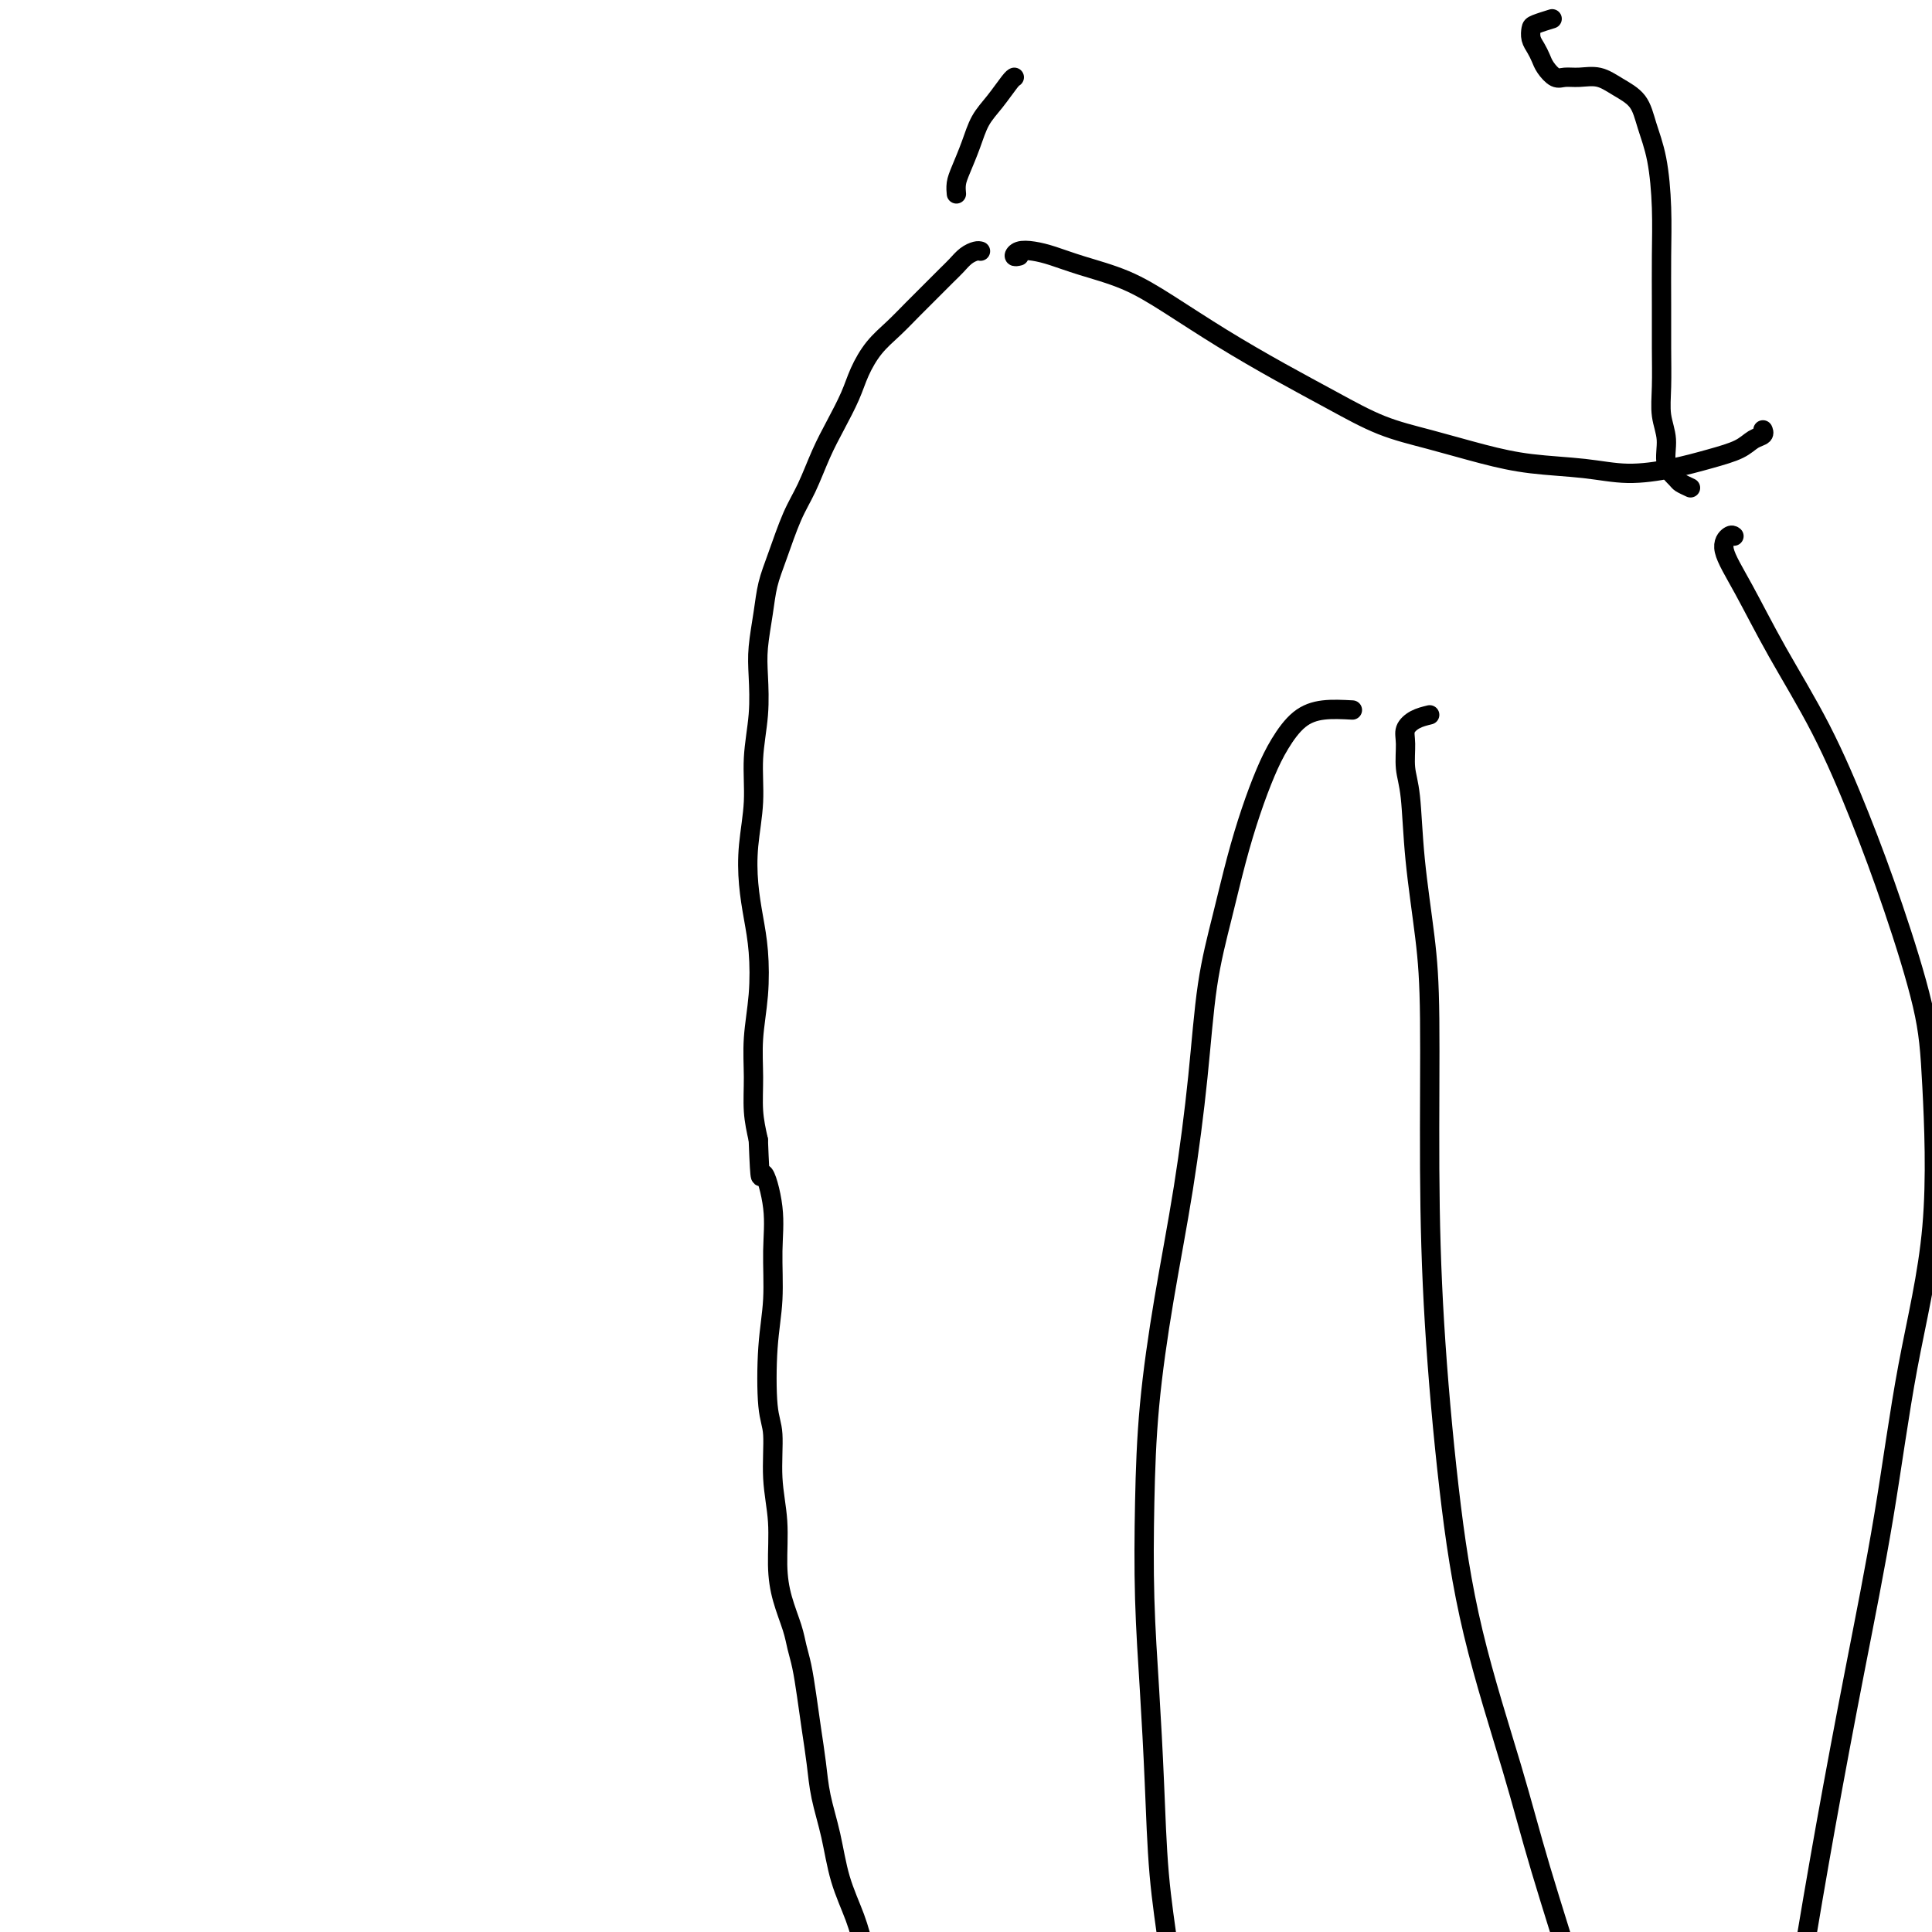
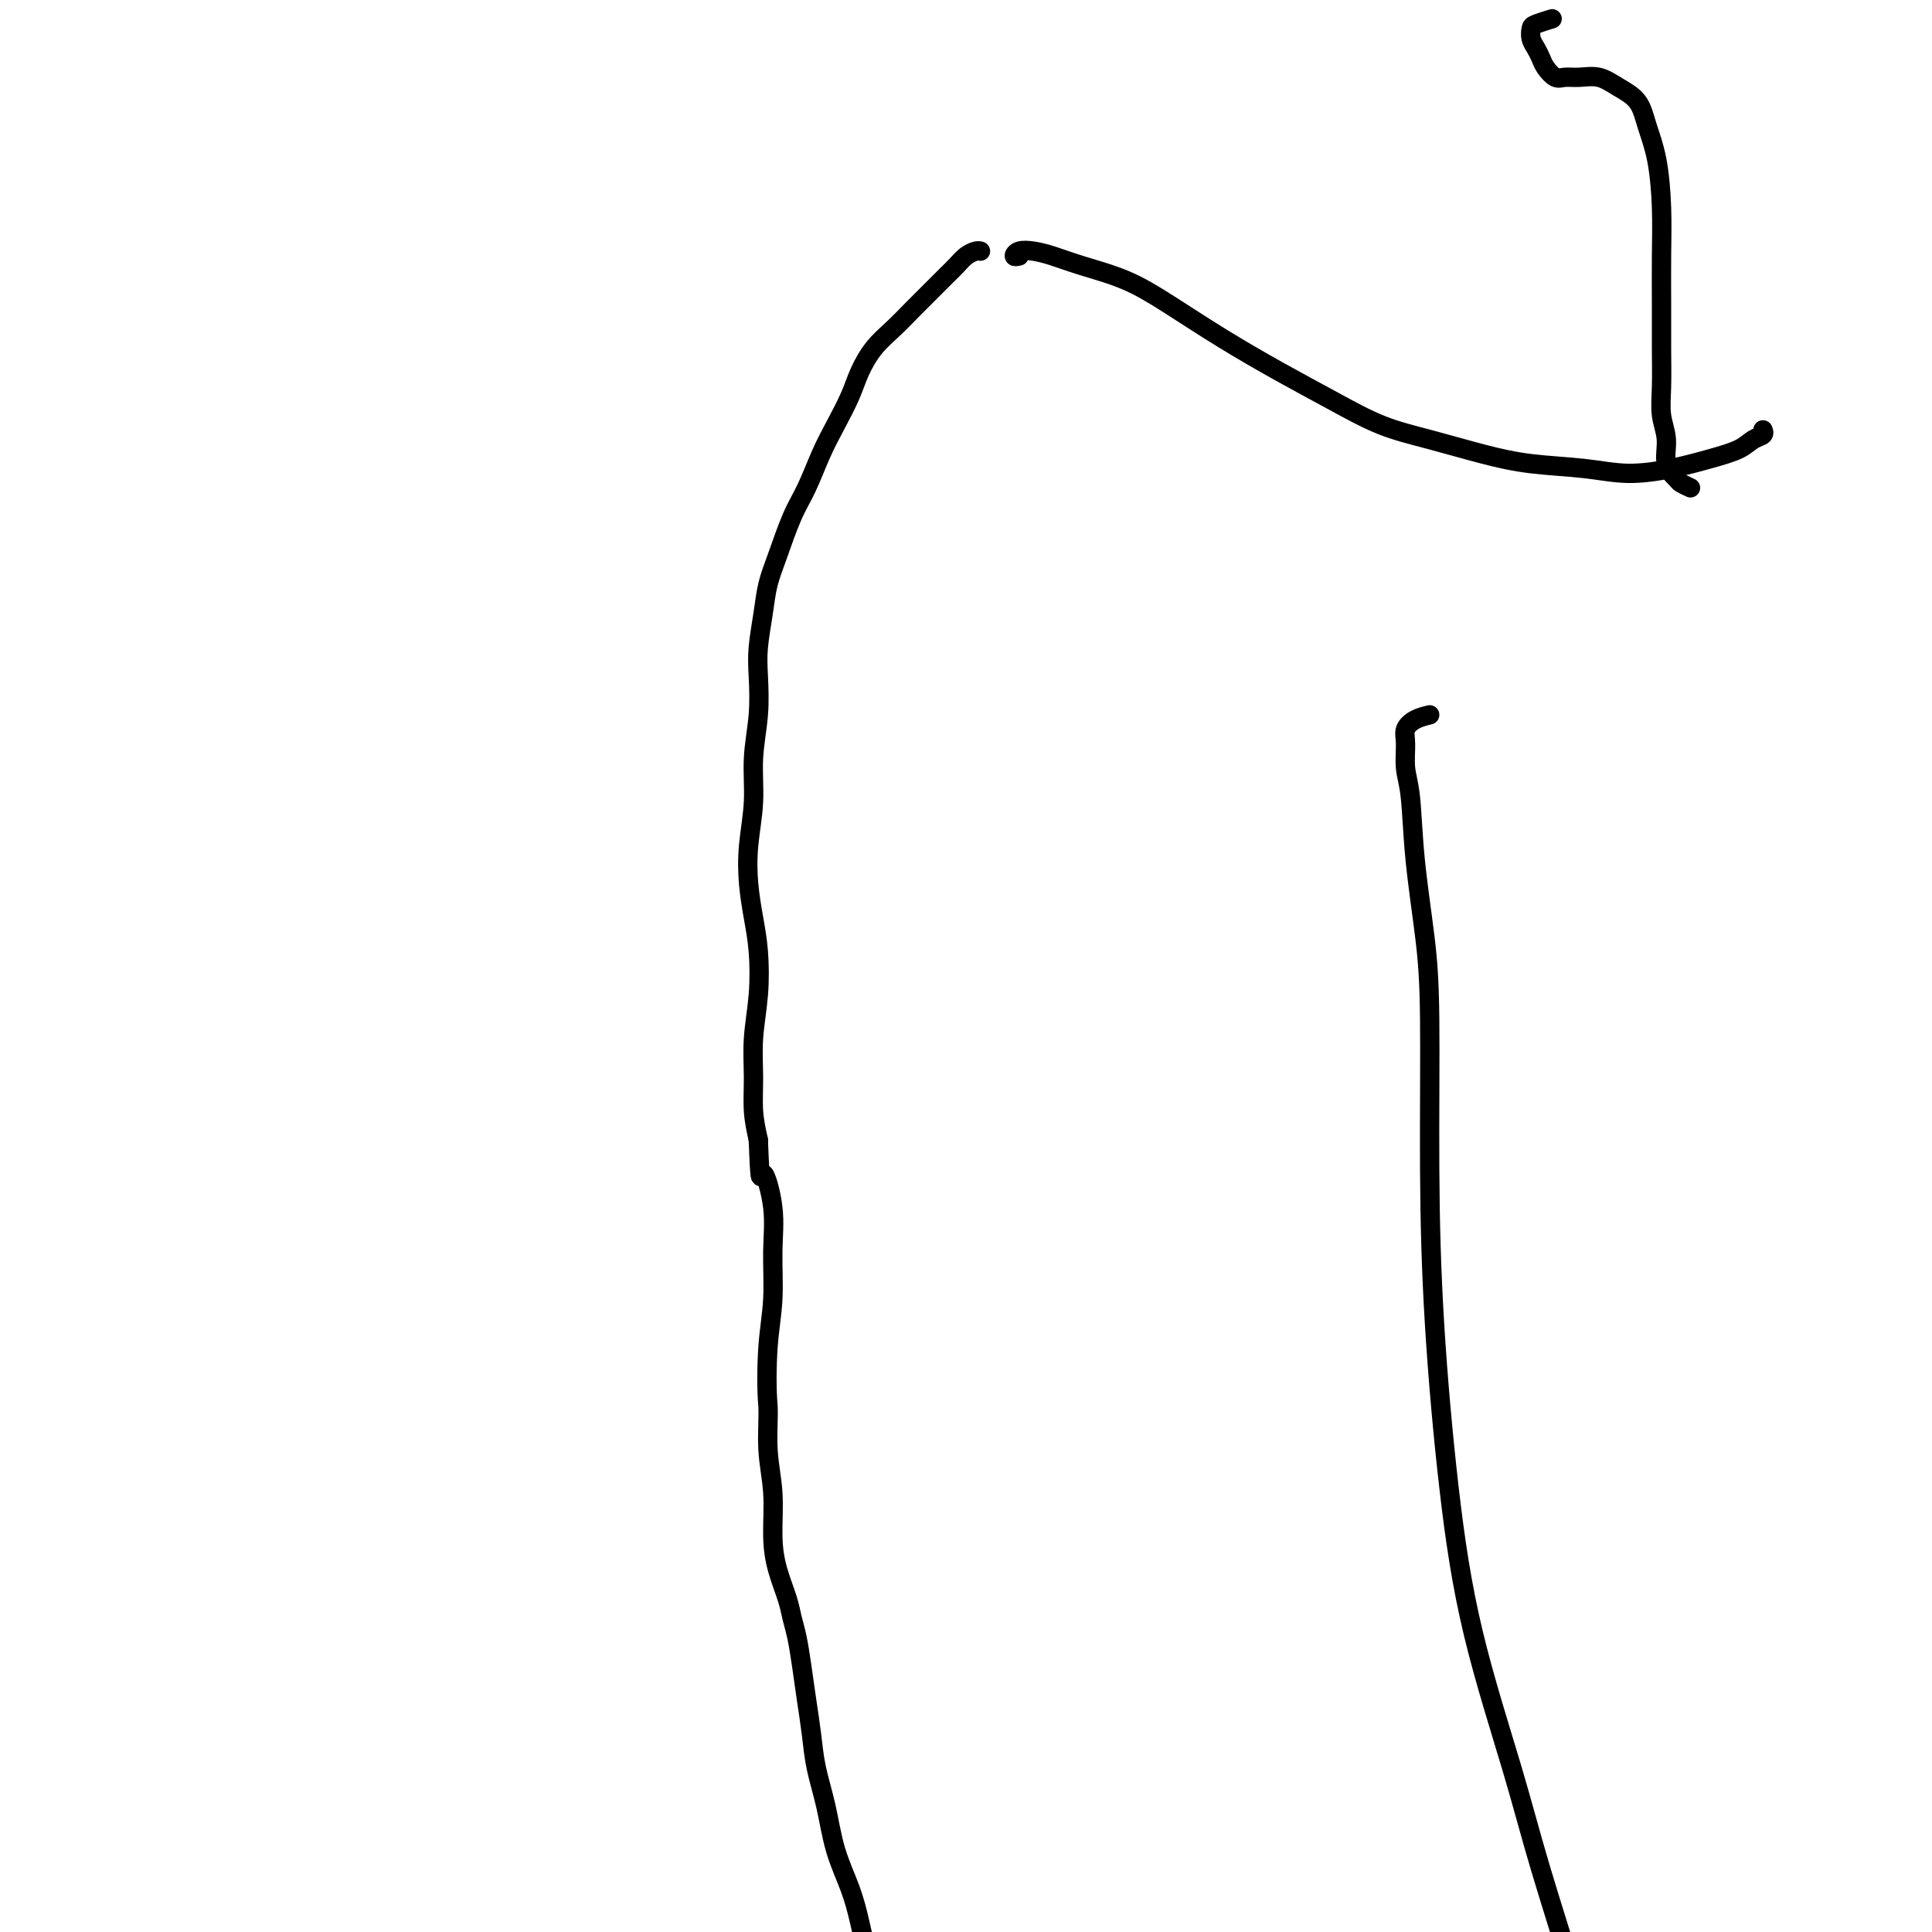
<svg xmlns="http://www.w3.org/2000/svg" viewBox="0 0 400 400" version="1.1">
  <g fill="none" stroke="#000000" stroke-width="4" stroke-linecap="round" stroke-linejoin="round">
    <path d="M203,52c-0.245,-0.064 -0.491,-0.128 -1,0c-0.509,0.128 -1.283,0.449 -2,1c-0.717,0.551 -1.377,1.333 -2,2c-0.623,0.667 -1.209,1.219 -2,2c-0.791,0.781 -1.787,1.790 -3,3c-1.213,1.210 -2.642,2.622 -4,4c-1.358,1.378 -2.646,2.723 -4,4c-1.354,1.277 -2.774,2.484 -4,4c-1.226,1.516 -2.257,3.339 -3,5c-0.743,1.661 -1.199,3.161 -2,5c-0.801,1.839 -1.947,4.017 -3,6c-1.053,1.983 -2.012,3.771 -3,6c-0.988,2.229 -2.005,4.897 -3,7c-0.995,2.103 -1.969,3.639 -3,6c-1.031,2.361 -2.119,5.545 -3,8c-0.881,2.455 -1.556,4.180 -2,6c-0.444,1.820 -0.659,3.737 -1,6c-0.341,2.263 -0.808,4.874 -1,7c-0.192,2.126 -0.107,3.766 0,6c0.107,2.234 0.238,5.060 0,8c-0.238,2.940 -0.846,5.992 -1,9c-0.154,3.008 0.144,5.970 0,9c-0.144,3.030 -0.731,6.127 -1,9c-0.269,2.873 -0.219,5.522 0,8c0.219,2.478 0.609,4.786 1,7c0.391,2.214 0.784,4.334 1,7c0.216,2.666 0.257,5.877 0,9c-0.257,3.123 -0.811,6.157 -1,9c-0.189,2.843 -0.012,5.496 0,8c0.012,2.504 -0.139,4.858 0,7c0.139,2.142 0.570,4.071 1,6" />
-     <path d="M157,236c0.413,10.708 0.447,6.980 1,7c0.553,0.020 1.625,3.790 2,7c0.375,3.210 0.052,5.859 0,9c-0.052,3.141 0.167,6.774 0,10c-0.167,3.226 -0.720,6.046 -1,10c-0.280,3.954 -0.286,9.042 0,12c0.286,2.958 0.863,3.787 1,6c0.137,2.213 -0.167,5.810 0,9c0.167,3.190 0.804,5.974 1,9c0.196,3.026 -0.050,6.296 0,9c0.050,2.704 0.395,4.843 1,7c0.605,2.157 1.472,4.332 2,6c0.528,1.668 0.719,2.828 1,4c0.281,1.172 0.652,2.355 1,4c0.348,1.645 0.674,3.752 1,6c0.326,2.248 0.653,4.636 1,7c0.347,2.364 0.716,4.703 1,7c0.284,2.297 0.485,4.551 1,7c0.515,2.449 1.344,5.092 2,8c0.656,2.908 1.138,6.083 2,9c0.862,2.917 2.103,5.578 3,8c0.897,2.422 1.451,4.605 2,7c0.549,2.395 1.093,5.002 2,7c0.907,1.998 2.177,3.386 3,5c0.823,1.614 1.200,3.453 2,5c0.800,1.547 2.023,2.801 3,3c0.977,0.199 1.708,-0.657 2,-1c0.292,-0.343 0.146,-0.171 0,0" />
-     <path d="M280,147c-2.072,-0.111 -4.144,-0.221 -6,0c-1.856,0.221 -3.497,0.774 -5,2c-1.503,1.226 -2.866,3.127 -4,5c-1.134,1.873 -2.037,3.720 -3,6c-0.963,2.280 -1.987,4.993 -3,8c-1.013,3.007 -2.017,6.309 -3,10c-0.983,3.691 -1.946,7.771 -3,12c-1.054,4.229 -2.198,8.607 -3,14c-0.802,5.393 -1.262,11.801 -2,19c-0.738,7.199 -1.754,15.190 -3,23c-1.246,7.810 -2.723,15.441 -4,23c-1.277,7.559 -2.353,15.047 -3,22c-0.647,6.953 -0.865,13.371 -1,20c-0.135,6.629 -0.188,13.470 0,20c0.188,6.530 0.616,12.751 1,19c0.384,6.249 0.724,12.527 1,19c0.276,6.473 0.488,13.141 1,19c0.512,5.859 1.324,10.909 2,16c0.676,5.091 1.214,10.222 2,15c0.786,4.778 1.818,9.203 3,13c1.182,3.797 2.513,6.966 4,9c1.487,2.034 3.131,2.932 4,3c0.869,0.068 0.963,-0.695 1,-1c0.037,-0.305 0.019,-0.153 0,0" />
+     <path d="M157,236c0.413,10.708 0.447,6.980 1,7c0.553,0.020 1.625,3.790 2,7c0.375,3.210 0.052,5.859 0,9c-0.052,3.141 0.167,6.774 0,10c-0.167,3.226 -0.720,6.046 -1,10c-0.280,3.954 -0.286,9.042 0,12c0.137,2.213 -0.167,5.810 0,9c0.167,3.190 0.804,5.974 1,9c0.196,3.026 -0.050,6.296 0,9c0.050,2.704 0.395,4.843 1,7c0.605,2.157 1.472,4.332 2,6c0.528,1.668 0.719,2.828 1,4c0.281,1.172 0.652,2.355 1,4c0.348,1.645 0.674,3.752 1,6c0.326,2.248 0.653,4.636 1,7c0.347,2.364 0.716,4.703 1,7c0.284,2.297 0.485,4.551 1,7c0.515,2.449 1.344,5.092 2,8c0.656,2.908 1.138,6.083 2,9c0.862,2.917 2.103,5.578 3,8c0.897,2.422 1.451,4.605 2,7c0.549,2.395 1.093,5.002 2,7c0.907,1.998 2.177,3.386 3,5c0.823,1.614 1.200,3.453 2,5c0.800,1.547 2.023,2.801 3,3c0.977,0.199 1.708,-0.657 2,-1c0.292,-0.343 0.146,-0.171 0,0" />
    <path d="M296,148c-1.040,0.254 -2.079,0.508 -3,1c-0.921,0.492 -1.723,1.221 -2,2c-0.277,0.779 -0.029,1.606 0,3c0.029,1.394 -0.160,3.354 0,5c0.160,1.646 0.669,2.977 1,6c0.331,3.023 0.482,7.738 1,13c0.518,5.262 1.401,11.071 2,16c0.599,4.929 0.915,8.977 1,17c0.085,8.023 -0.060,20.021 0,31c0.060,10.979 0.326,20.938 1,32c0.674,11.062 1.758,23.227 3,34c1.242,10.773 2.643,20.154 5,30c2.357,9.846 5.669,20.158 8,28c2.331,7.842 3.682,13.215 6,21c2.318,7.785 5.604,17.981 8,26c2.396,8.019 3.904,13.861 6,19c2.096,5.139 4.782,9.577 7,13c2.218,3.423 3.967,5.832 6,8c2.033,2.168 4.349,4.095 6,6c1.651,1.905 2.639,3.789 4,6c1.361,2.211 3.097,4.749 4,7c0.903,2.251 0.972,4.215 1,5c0.028,0.785 0.014,0.393 0,0" />
-     <path d="M359,111c-0.229,-0.176 -0.458,-0.352 -1,0c-0.542,0.352 -1.396,1.233 -1,3c0.396,1.767 2.042,4.422 4,8c1.958,3.578 4.226,8.080 7,13c2.774,4.920 6.052,10.258 9,16c2.948,5.742 5.564,11.887 8,18c2.436,6.113 4.690,12.194 7,19c2.310,6.806 4.675,14.337 6,20c1.325,5.663 1.609,9.456 2,17c0.391,7.544 0.889,18.838 0,29c-0.889,10.162 -3.164,19.193 -5,29c-1.836,9.807 -3.232,20.391 -5,31c-1.768,10.609 -3.907,21.244 -6,32c-2.093,10.756 -4.140,21.635 -6,32c-1.860,10.365 -3.531,20.217 -5,29c-1.469,8.783 -2.734,16.499 -4,23c-1.266,6.501 -2.533,11.789 -3,14c-0.467,2.211 -0.133,1.346 0,1c0.133,-0.346 0.067,-0.173 0,0" />
-     <path d="M198,40c-0.005,-0.045 -0.009,-0.089 0,0c0.009,0.089 0.032,0.313 0,0c-0.032,-0.313 -0.119,-1.163 0,-2c0.119,-0.837 0.445,-1.660 1,-3c0.555,-1.340 1.340,-3.196 2,-5c0.660,-1.804 1.196,-3.555 2,-5c0.804,-1.445 1.875,-2.583 3,-4c1.125,-1.417 2.303,-3.112 3,-4c0.697,-0.888 0.913,-0.968 1,-1c0.087,-0.032 0.043,-0.016 0,0" />
    <path d="M350,101c-0.795,-0.368 -1.590,-0.736 -2,-1c-0.410,-0.264 -0.436,-0.423 -1,-1c-0.564,-0.577 -1.668,-1.572 -2,-3c-0.332,-1.428 0.107,-3.291 0,-5c-0.107,-1.709 -0.761,-3.265 -1,-5c-0.239,-1.735 -0.064,-3.649 0,-6c0.064,-2.351 0.015,-5.137 0,-8c-0.015,-2.863 0.004,-5.801 0,-9c-0.004,-3.199 -0.030,-6.660 0,-10c0.030,-3.340 0.115,-6.561 0,-10c-0.115,-3.439 -0.431,-7.097 -1,-10c-0.569,-2.903 -1.391,-5.051 -2,-7c-0.609,-1.949 -1.006,-3.700 -2,-5c-0.994,-1.300 -2.584,-2.151 -4,-3c-1.416,-0.849 -2.659,-1.698 -4,-2c-1.341,-0.302 -2.779,-0.059 -4,0c-1.221,0.059 -2.225,-0.067 -3,0c-0.775,0.067 -1.322,0.328 -2,0c-0.678,-0.328 -1.488,-1.243 -2,-2c-0.512,-0.757 -0.725,-1.354 -1,-2c-0.275,-0.646 -0.613,-1.340 -1,-2c-0.387,-0.660 -0.825,-1.287 -1,-2c-0.175,-0.713 -0.088,-1.511 0,-2c0.088,-0.489 0.178,-0.670 1,-1c0.822,-0.330 2.378,-0.809 3,-1c0.622,-0.191 0.311,-0.096 0,0" />
    <path d="M211,53c-0.469,0.108 -0.937,0.217 -1,0c-0.063,-0.217 0.280,-0.758 1,-1c0.720,-0.242 1.819,-0.185 3,0c1.181,0.185 2.446,0.497 4,1c1.554,0.503 3.398,1.196 6,2c2.602,0.804 5.963,1.718 9,3c3.037,1.282 5.750,2.931 9,5c3.250,2.069 7.035,4.560 11,7c3.965,2.440 8.108,4.831 12,7c3.892,2.169 7.533,4.115 11,6c3.467,1.885 6.760,3.709 10,5c3.240,1.291 6.428,2.049 10,3c3.572,0.951 7.527,2.095 11,3c3.473,0.905 6.465,1.571 10,2c3.535,0.429 7.615,0.621 11,1c3.385,0.379 6.075,0.946 9,1c2.925,0.054 6.084,-0.405 9,-1c2.916,-0.595 5.590,-1.326 8,-2c2.410,-0.674 4.554,-1.291 6,-2c1.446,-0.709 2.192,-1.510 3,-2c0.808,-0.490 1.679,-0.670 2,-1c0.321,-0.330 0.092,-0.808 0,-1c-0.092,-0.192 -0.046,-0.096 0,0" />
  </g>
</svg>